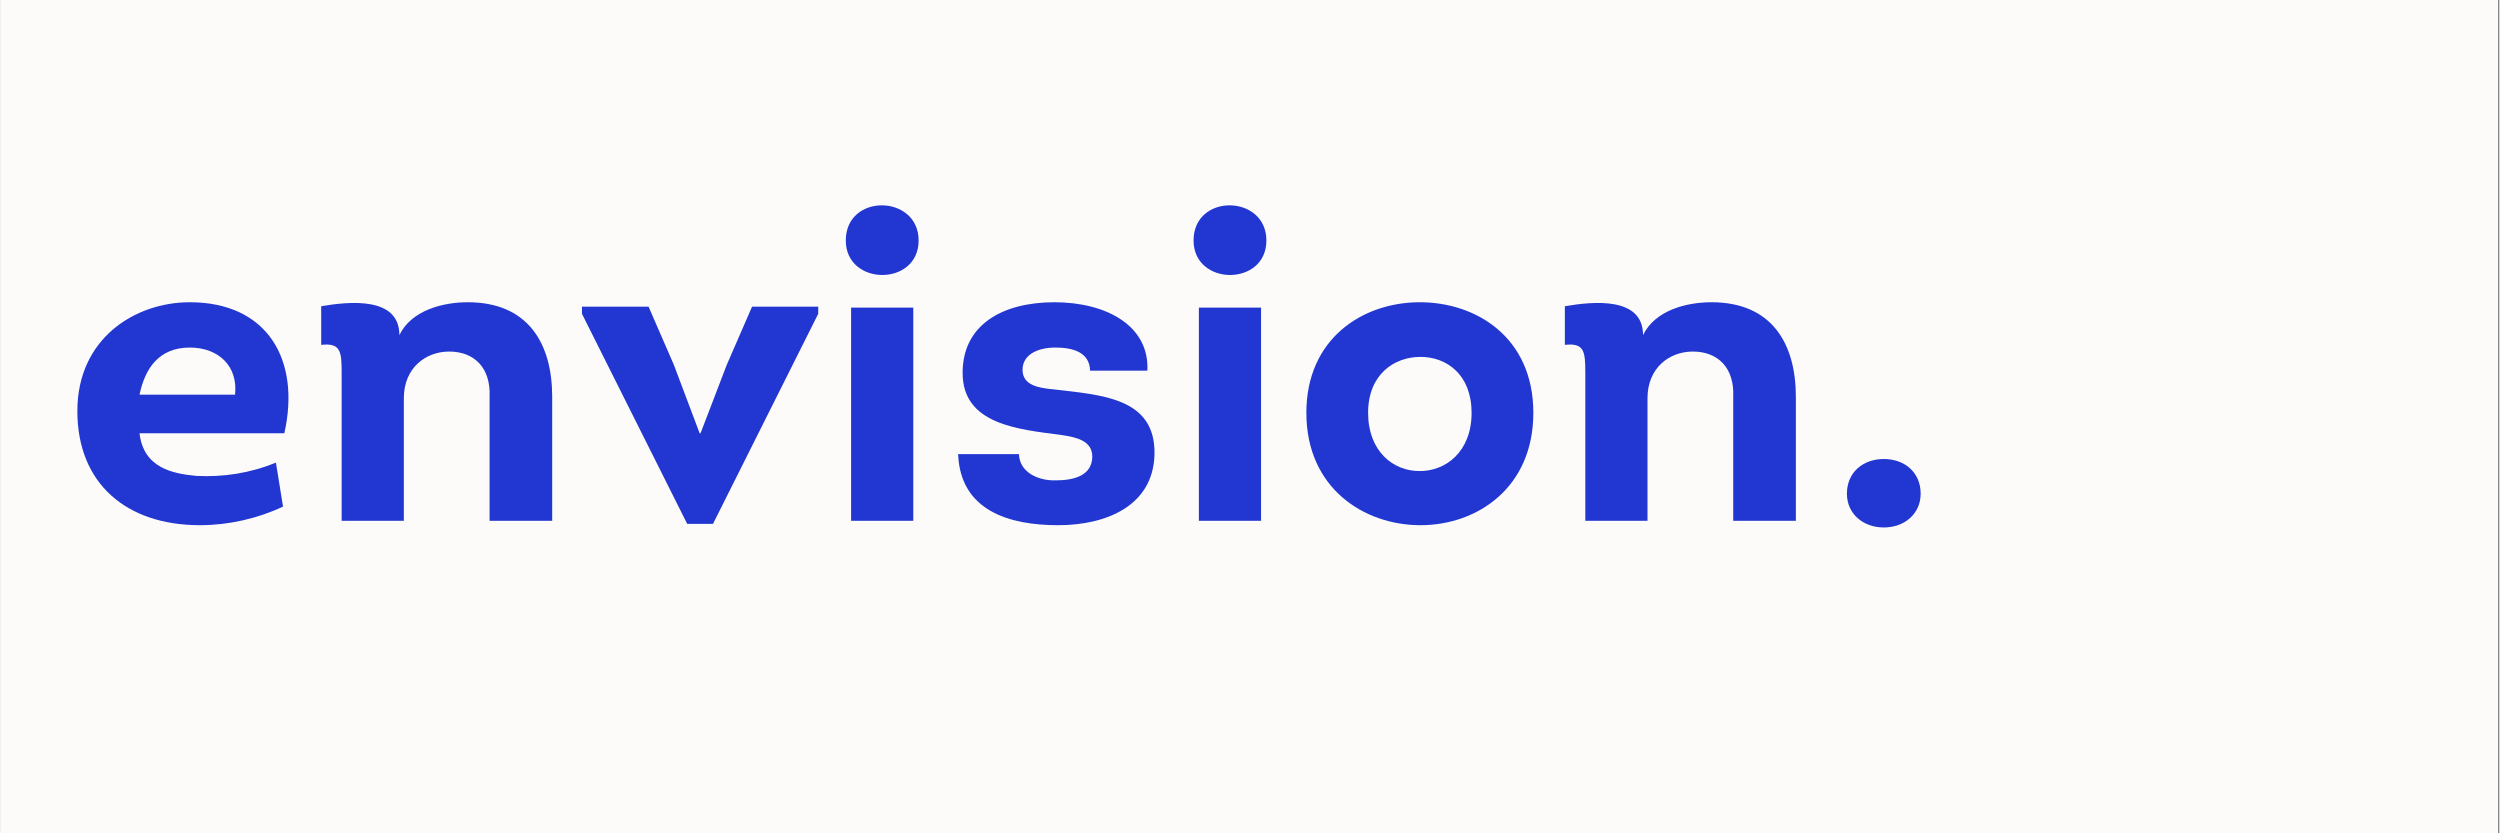
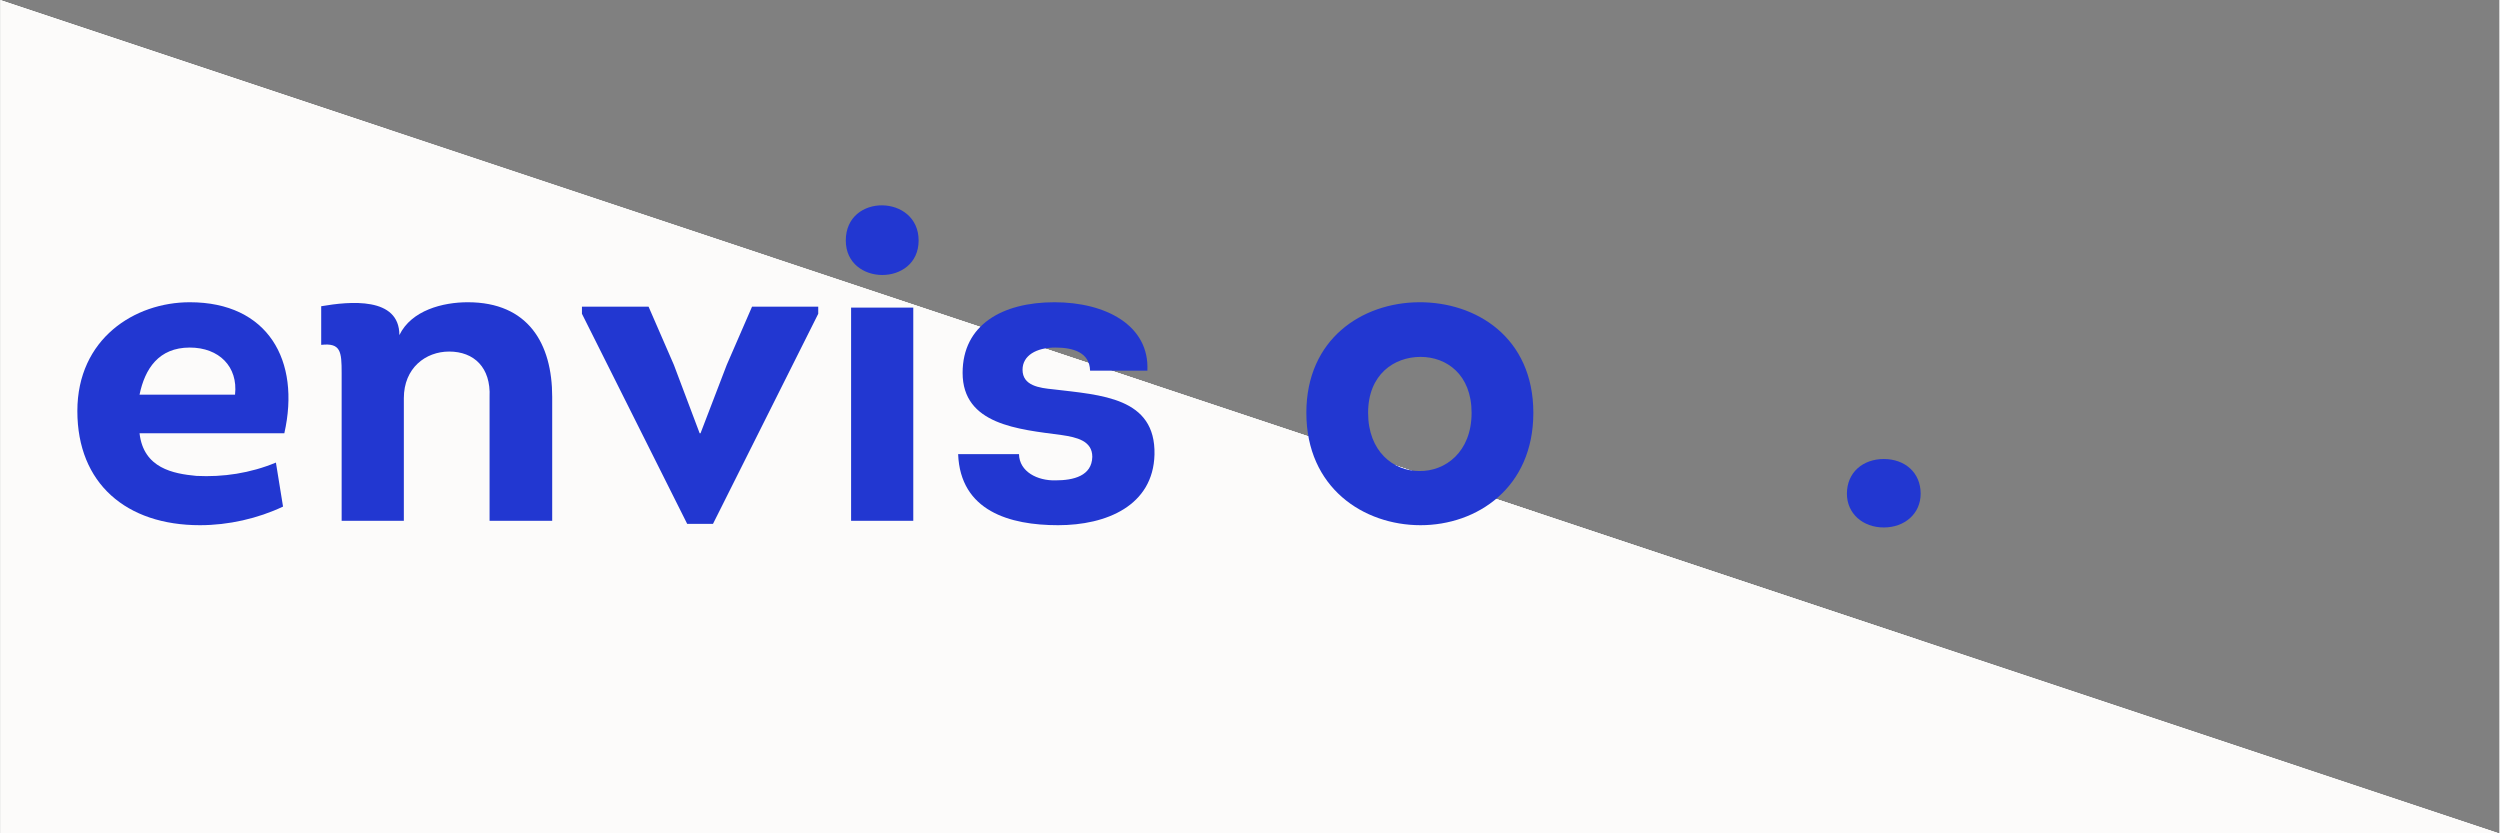
<svg xmlns="http://www.w3.org/2000/svg" width="300" zoomAndPan="magnify" viewBox="0 0 224.88 75" height="100" preserveAspectRatio="xMidYMid meet" version="1.0">
  <rect x="0" y="0" width="224.88" height="75" fill="#808080" stroke="none" />
  <defs>
    <g />
    <clipPath id="c0c6f36f4e">
-       <path d="M 0 0.02 L 224.762 0.02 L 224.762 74.98 L 0 74.98 Z M 0 0.02 " clip-rule="nonzero" />
+       <path d="M 0 0.02 L 224.762 74.98 L 0 74.98 Z M 0 0.02 " clip-rule="nonzero" />
    </clipPath>
  </defs>
  <g clip-path="url(#c0c6f36f4e)">
    <path fill="#ffffff" d="M 0 0.02 L 224.879 0.02 L 224.879 82.477 L 0 82.477 Z M 0 0.02 " fill-opacity="1" fill-rule="nonzero" />
    <path fill="#ffffff" d="M 0 0.02 L 224.879 0.02 L 224.879 74.98 L 0 74.98 Z M 0 0.02 " fill-opacity="1" fill-rule="nonzero" />
    <path fill="#fcfbfa" d="M 0 0.02 L 224.879 0.02 L 224.879 74.98 L 0 74.98 Z M 0 0.02 " fill-opacity="1" fill-rule="nonzero" />
  </g>
  <g fill="#2237d1" fill-opacity="1">
    <g transform="translate(5.464, 46.87)">
      <g>
        <path d="M 11.555 -19.668 C 6.598 -19.668 1.438 -16.391 1.438 -9.875 C 1.438 -3.359 5.836 0.398 12.473 0.398 C 15.031 0.398 17.668 -0.199 19.949 -1.277 L 19.309 -5.238 C 16.988 -4.277 14.551 -3.918 12.152 -4.039 C 10.074 -4.238 7.395 -4.719 7.035 -7.875 L 20.066 -7.875 C 21.547 -14.43 18.59 -19.668 11.555 -19.668 Z M 11.555 -15.59 C 14.191 -15.59 15.91 -13.871 15.629 -11.352 L 7.035 -11.352 C 7.516 -13.672 8.754 -15.59 11.555 -15.59 Z M 11.555 -15.59 " />
      </g>
    </g>
  </g>
  <g fill="#2237d1" fill-opacity="1">
    <g transform="translate(27.45, 46.87)">
      <g>
        <path d="M 16.551 0 L 22.188 0 L 22.188 -11.152 C 22.188 -15.949 20.027 -19.668 14.59 -19.668 C 12.352 -19.668 9.516 -18.949 8.434 -16.711 C 8.434 -20.188 3.957 -19.75 1.398 -19.309 L 1.398 -15.832 C 3.156 -16.031 3.238 -15.23 3.238 -13.312 L 3.238 0 L 8.836 0 L 8.836 -11.035 C 8.836 -13.75 10.793 -15.23 12.914 -15.23 C 15.152 -15.23 16.672 -13.793 16.551 -11.152 Z M 16.551 0 " />
      </g>
    </g>
  </g>
  <g fill="#2237d1" fill-opacity="1">
    <g transform="translate(51.995, 46.87)">
      <g>
        <path d="M 9.793 0.281 L 12.113 0.281 L 21.586 -18.629 L 21.586 -19.27 L 15.629 -19.27 L 13.352 -14.031 L 10.992 -7.875 L 10.914 -7.875 L 8.594 -14.031 L 6.316 -19.27 L 0.32 -19.27 L 0.32 -18.629 Z M 9.793 0.281 " />
      </g>
    </g>
  </g>
  <g fill="#2237d1" fill-opacity="1">
    <g transform="translate(73.901, 46.87)">
      <g>
        <path d="M 2.16 -25.227 C 2.16 -21.105 8.715 -21.066 8.715 -25.227 C 8.715 -29.383 2.16 -29.504 2.16 -25.227 Z M 8.234 0 L 8.234 -19.188 L 2.637 -19.188 L 2.637 0 Z M 8.234 0 " />
      </g>
    </g>
  </g>
  <g fill="#2237d1" fill-opacity="1">
    <g transform="translate(84.774, 46.87)">
      <g>
        <path d="M 6.875 -5.996 L 1.398 -5.996 C 1.598 -0.879 6.035 0.398 10.395 0.398 C 14.75 0.398 18.949 -1.359 19.07 -5.957 C 19.188 -11.113 14.273 -11.312 9.953 -11.832 C 8.715 -11.953 7.195 -12.152 7.195 -13.594 C 7.195 -14.871 8.434 -15.59 10.152 -15.59 C 11.754 -15.59 13.23 -15.152 13.273 -13.512 L 18.43 -13.512 C 18.629 -17.59 14.672 -19.668 10.074 -19.668 C 5.355 -19.668 1.801 -17.629 1.801 -13.312 C 1.801 -8.637 6.836 -8.234 10.715 -7.715 C 12.074 -7.516 13.473 -7.195 13.473 -5.758 C 13.434 -4.039 11.793 -3.637 10.152 -3.637 C 8.555 -3.598 6.914 -4.398 6.875 -5.996 Z M 6.875 -5.996 " />
      </g>
    </g>
  </g>
  <g fill="#2237d1" fill-opacity="1">
    <g transform="translate(105.201, 46.87)">
      <g>
-         <path d="M 2.16 -25.227 C 2.16 -21.105 8.715 -21.066 8.715 -25.227 C 8.715 -29.383 2.16 -29.504 2.16 -25.227 Z M 8.234 0 L 8.234 -19.188 L 2.637 -19.188 L 2.637 0 Z M 8.234 0 " />
-       </g>
+         </g>
    </g>
  </g>
  <g fill="#2237d1" fill-opacity="1">
    <g transform="translate(116.074, 46.87)">
      <g>
        <path d="M 21.867 -9.715 C 21.867 -16.512 16.711 -19.707 11.555 -19.668 C 6.477 -19.629 1.438 -16.391 1.438 -9.715 C 1.438 -2.957 6.598 0.398 11.715 0.398 C 16.789 0.398 21.867 -2.957 21.867 -9.715 Z M 6.996 -9.715 C 6.996 -13.191 9.355 -14.75 11.715 -14.75 C 14.07 -14.75 16.309 -13.152 16.309 -9.715 C 16.309 -6.195 13.953 -4.438 11.594 -4.477 C 9.273 -4.477 6.996 -6.234 6.996 -9.715 Z M 6.996 -9.715 " />
      </g>
    </g>
  </g>
  <g fill="#2237d1" fill-opacity="1">
    <g transform="translate(139.379, 46.87)">
      <g>
-         <path d="M 16.551 0 L 22.188 0 L 22.188 -11.152 C 22.188 -15.949 20.027 -19.668 14.59 -19.668 C 12.352 -19.668 9.516 -18.949 8.434 -16.711 C 8.434 -20.188 3.957 -19.75 1.398 -19.309 L 1.398 -15.832 C 3.156 -16.031 3.238 -15.23 3.238 -13.312 L 3.238 0 L 8.836 0 L 8.836 -11.035 C 8.836 -13.75 10.793 -15.23 12.914 -15.23 C 15.152 -15.23 16.672 -13.793 16.551 -11.152 Z M 16.551 0 " />
-       </g>
+         </g>
    </g>
  </g>
  <g fill="#2237d1" fill-opacity="1">
    <g transform="translate(163.924, 46.87)">
      <g>
        <path d="M 5.559 0.602 C 7.438 0.602 8.875 -0.641 8.875 -2.438 C 8.875 -4.355 7.438 -5.559 5.559 -5.559 C 3.68 -5.559 2.238 -4.355 2.238 -2.438 C 2.238 -0.641 3.68 0.602 5.559 0.602 Z M 5.559 0.602 " />
      </g>
    </g>
  </g>
</svg>